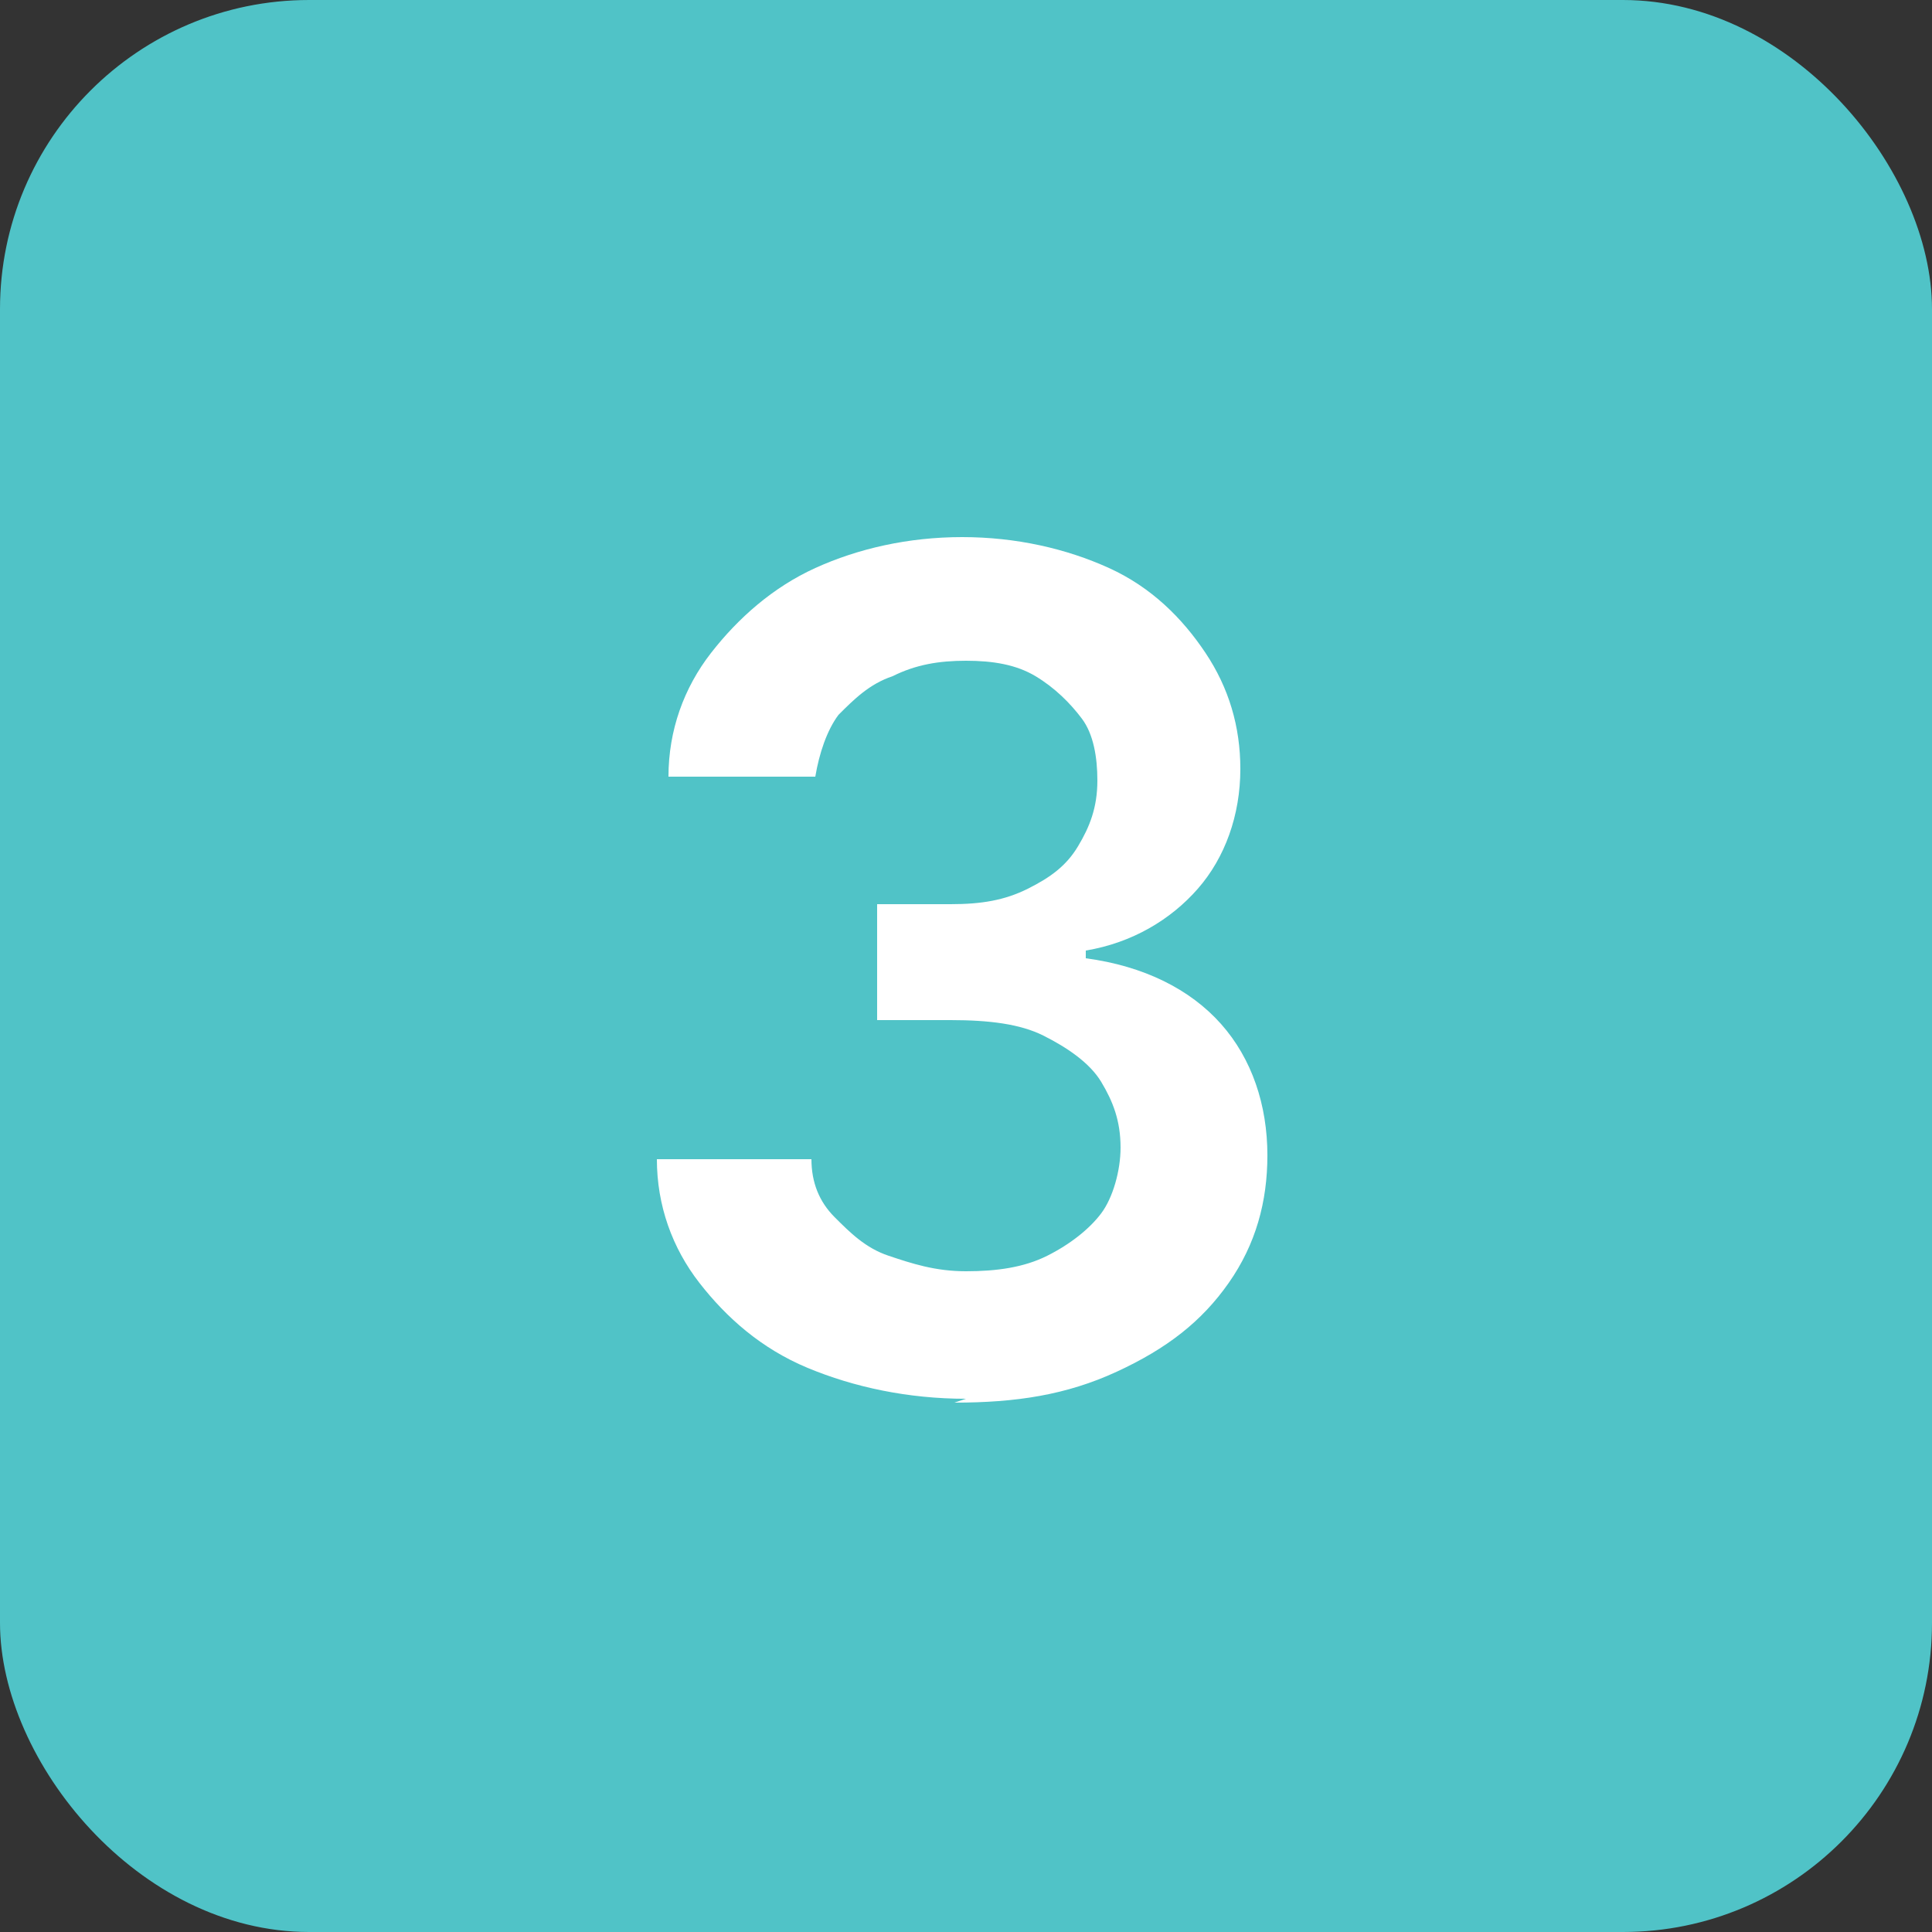
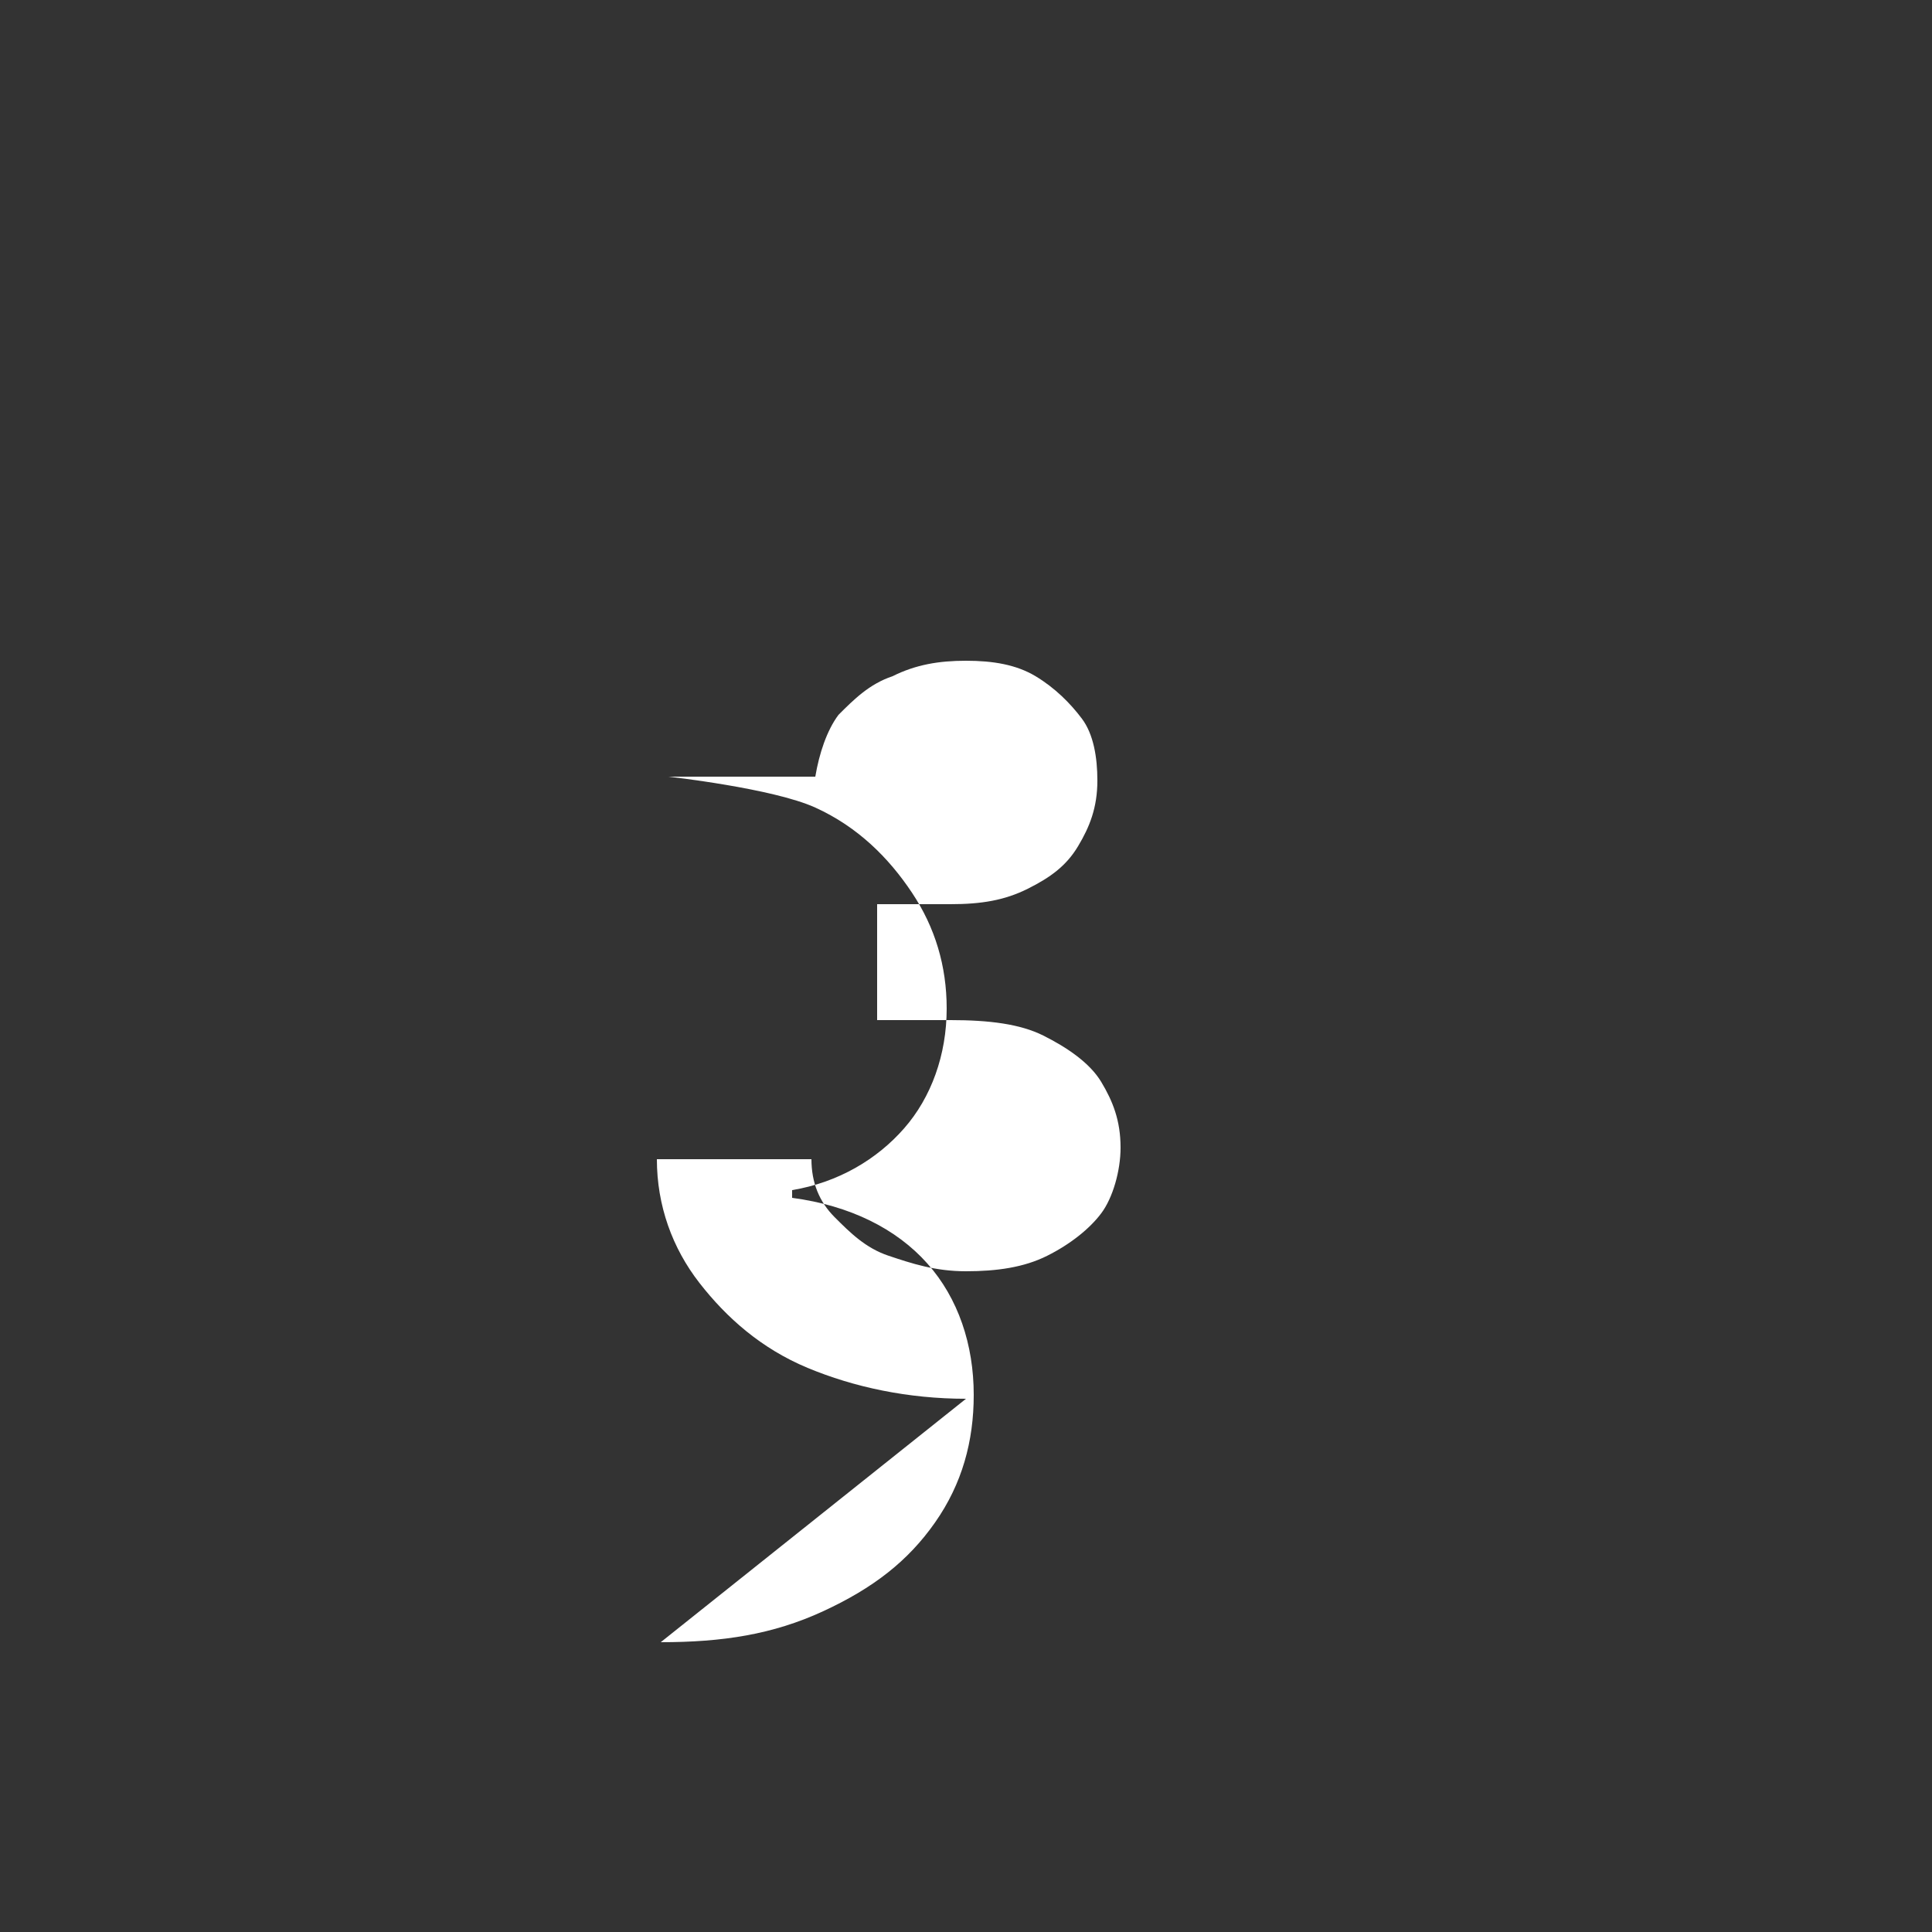
<svg xmlns="http://www.w3.org/2000/svg" version="1.1" viewBox="0 0 50 50">
  <rect x="0" y="0" width="50" height="50" fill="#333333" stroke="none" />
  <defs>
    <style>
      .cls-1 {
        fill: #fff;
      }

      .cls-2 {
        fill: #50c3c7;
      }
    </style>
  </defs>
  <g>
    <g id="Layer_1">
      <g>
-         <rect class="cls-2" width="50" height="50" rx="8" ry="8" />
-         <path class="cls-1" d="M25,36.2c-1.5,0-2.9-.3-4.1-.8-1.2-.5-2.1-1.3-2.8-2.2-.7-.9-1.1-2-1.1-3.2h4c0,.6.2,1.1.6,1.5.4.4.8.8,1.4,1,.6.2,1.2.4,2,.4s1.5-.1,2.1-.4c.6-.3,1.1-.7,1.4-1.1s.5-1.1.5-1.7c0-.7-.2-1.2-.5-1.7-.3-.5-.9-.9-1.5-1.2s-1.4-.4-2.4-.4h-1.9v-3h1.9c.8,0,1.4-.1,2-.4.6-.3,1-.6,1.3-1.1.3-.5.5-1,.5-1.7,0-.6-.1-1.2-.4-1.6s-.7-.8-1.2-1.1c-.5-.3-1.1-.4-1.8-.4s-1.3.1-1.9.4c-.6.2-1,.6-1.4,1-.3.4-.5,1-.6,1.6h-3.8c0-1.2.4-2.3,1.1-3.2.7-.9,1.6-1.7,2.7-2.2,1.1-.5,2.4-.8,3.8-.8s2.7.3,3.8.8c1.1.5,1.9,1.3,2.5,2.2.6.9.9,1.9.9,3,0,1.2-.4,2.3-1.1,3.1-.7.8-1.7,1.4-2.9,1.6v.2c1.5.2,2.7.8,3.5,1.7s1.2,2.1,1.2,3.4c0,1.2-.3,2.3-1,3.3s-1.6,1.7-2.9,2.3-2.6.8-4.2.8Z" />
+         <path class="cls-1" d="M25,36.2c-1.5,0-2.9-.3-4.1-.8-1.2-.5-2.1-1.3-2.8-2.2-.7-.9-1.1-2-1.1-3.2h4c0,.6.2,1.1.6,1.5.4.4.8.8,1.4,1,.6.2,1.2.4,2,.4s1.5-.1,2.1-.4c.6-.3,1.1-.7,1.4-1.1s.5-1.1.5-1.7c0-.7-.2-1.2-.5-1.7-.3-.5-.9-.9-1.5-1.2s-1.4-.4-2.4-.4h-1.9v-3h1.9c.8,0,1.4-.1,2-.4.6-.3,1-.6,1.3-1.1.3-.5.5-1,.5-1.7,0-.6-.1-1.2-.4-1.6s-.7-.8-1.2-1.1c-.5-.3-1.1-.4-1.8-.4s-1.3.1-1.9.4c-.6.2-1,.6-1.4,1-.3.4-.5,1-.6,1.6h-3.8s2.7.3,3.8.8c1.1.5,1.9,1.3,2.5,2.2.6.9.9,1.9.9,3,0,1.2-.4,2.3-1.1,3.1-.7.8-1.7,1.4-2.9,1.6v.2c1.5.2,2.7.8,3.5,1.7s1.2,2.1,1.2,3.4c0,1.2-.3,2.3-1,3.3s-1.6,1.7-2.9,2.3-2.6.8-4.2.8Z" />
      </g>
    </g>
  </g>
</svg>